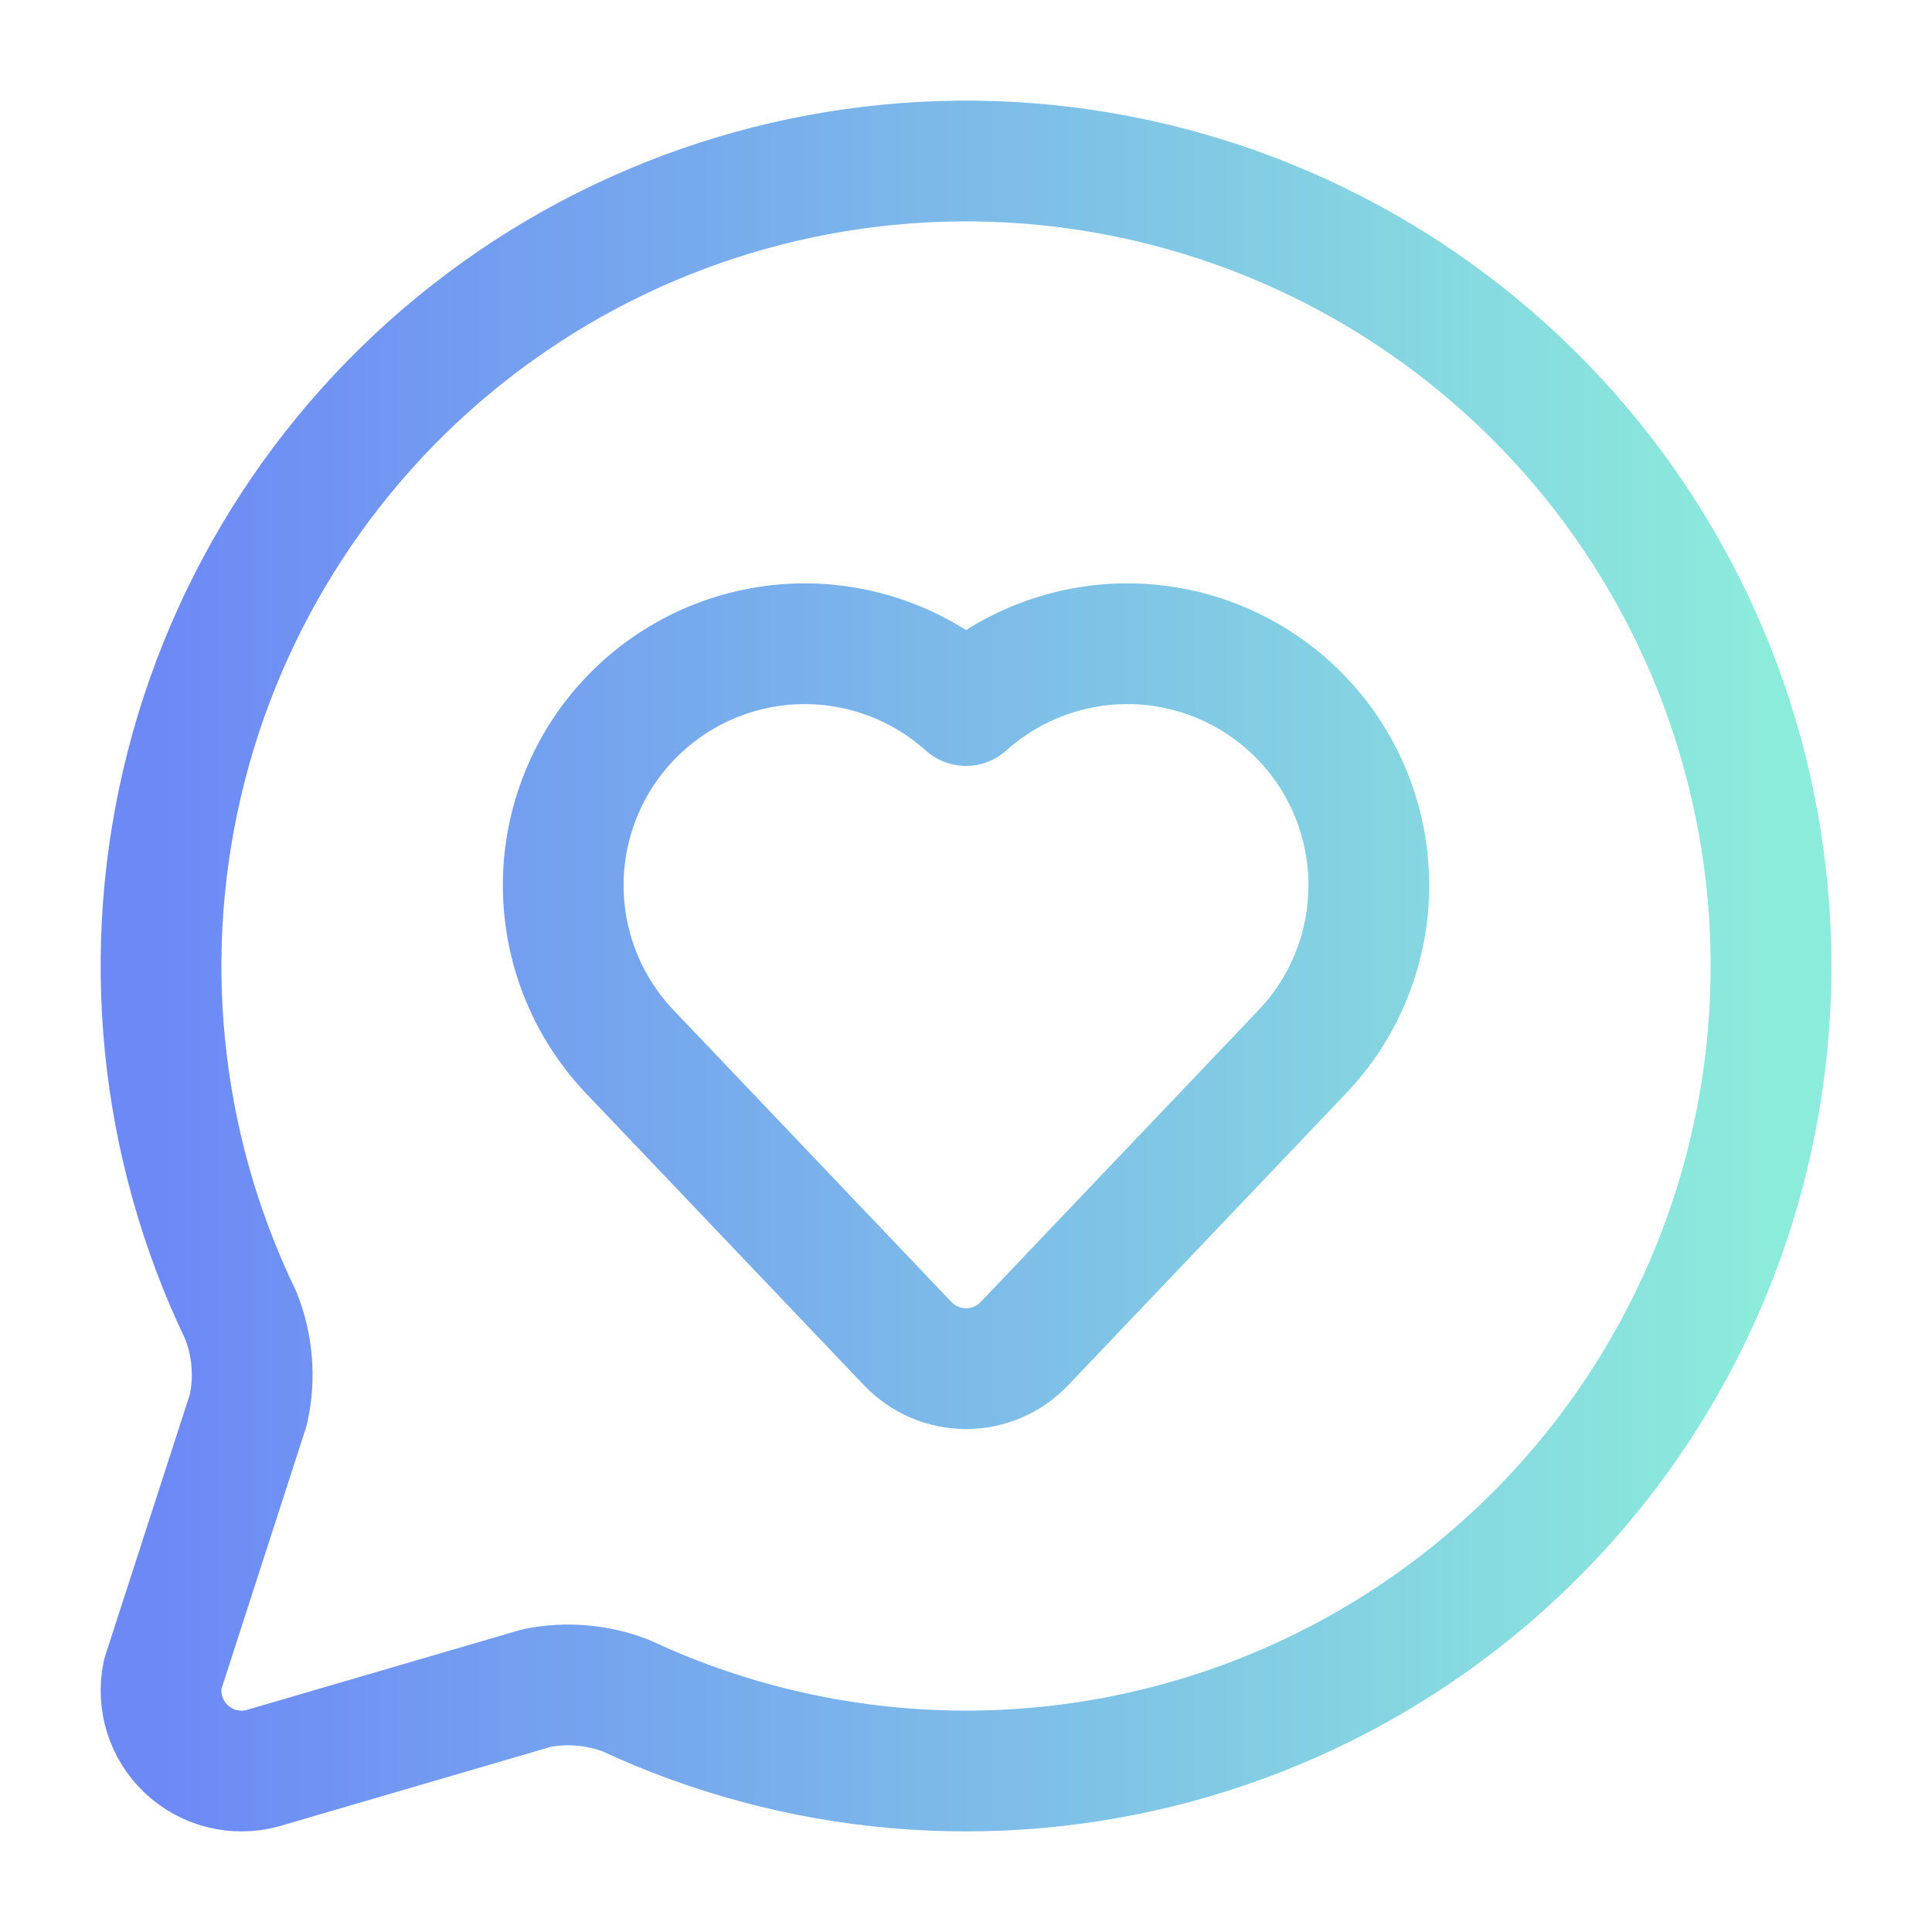
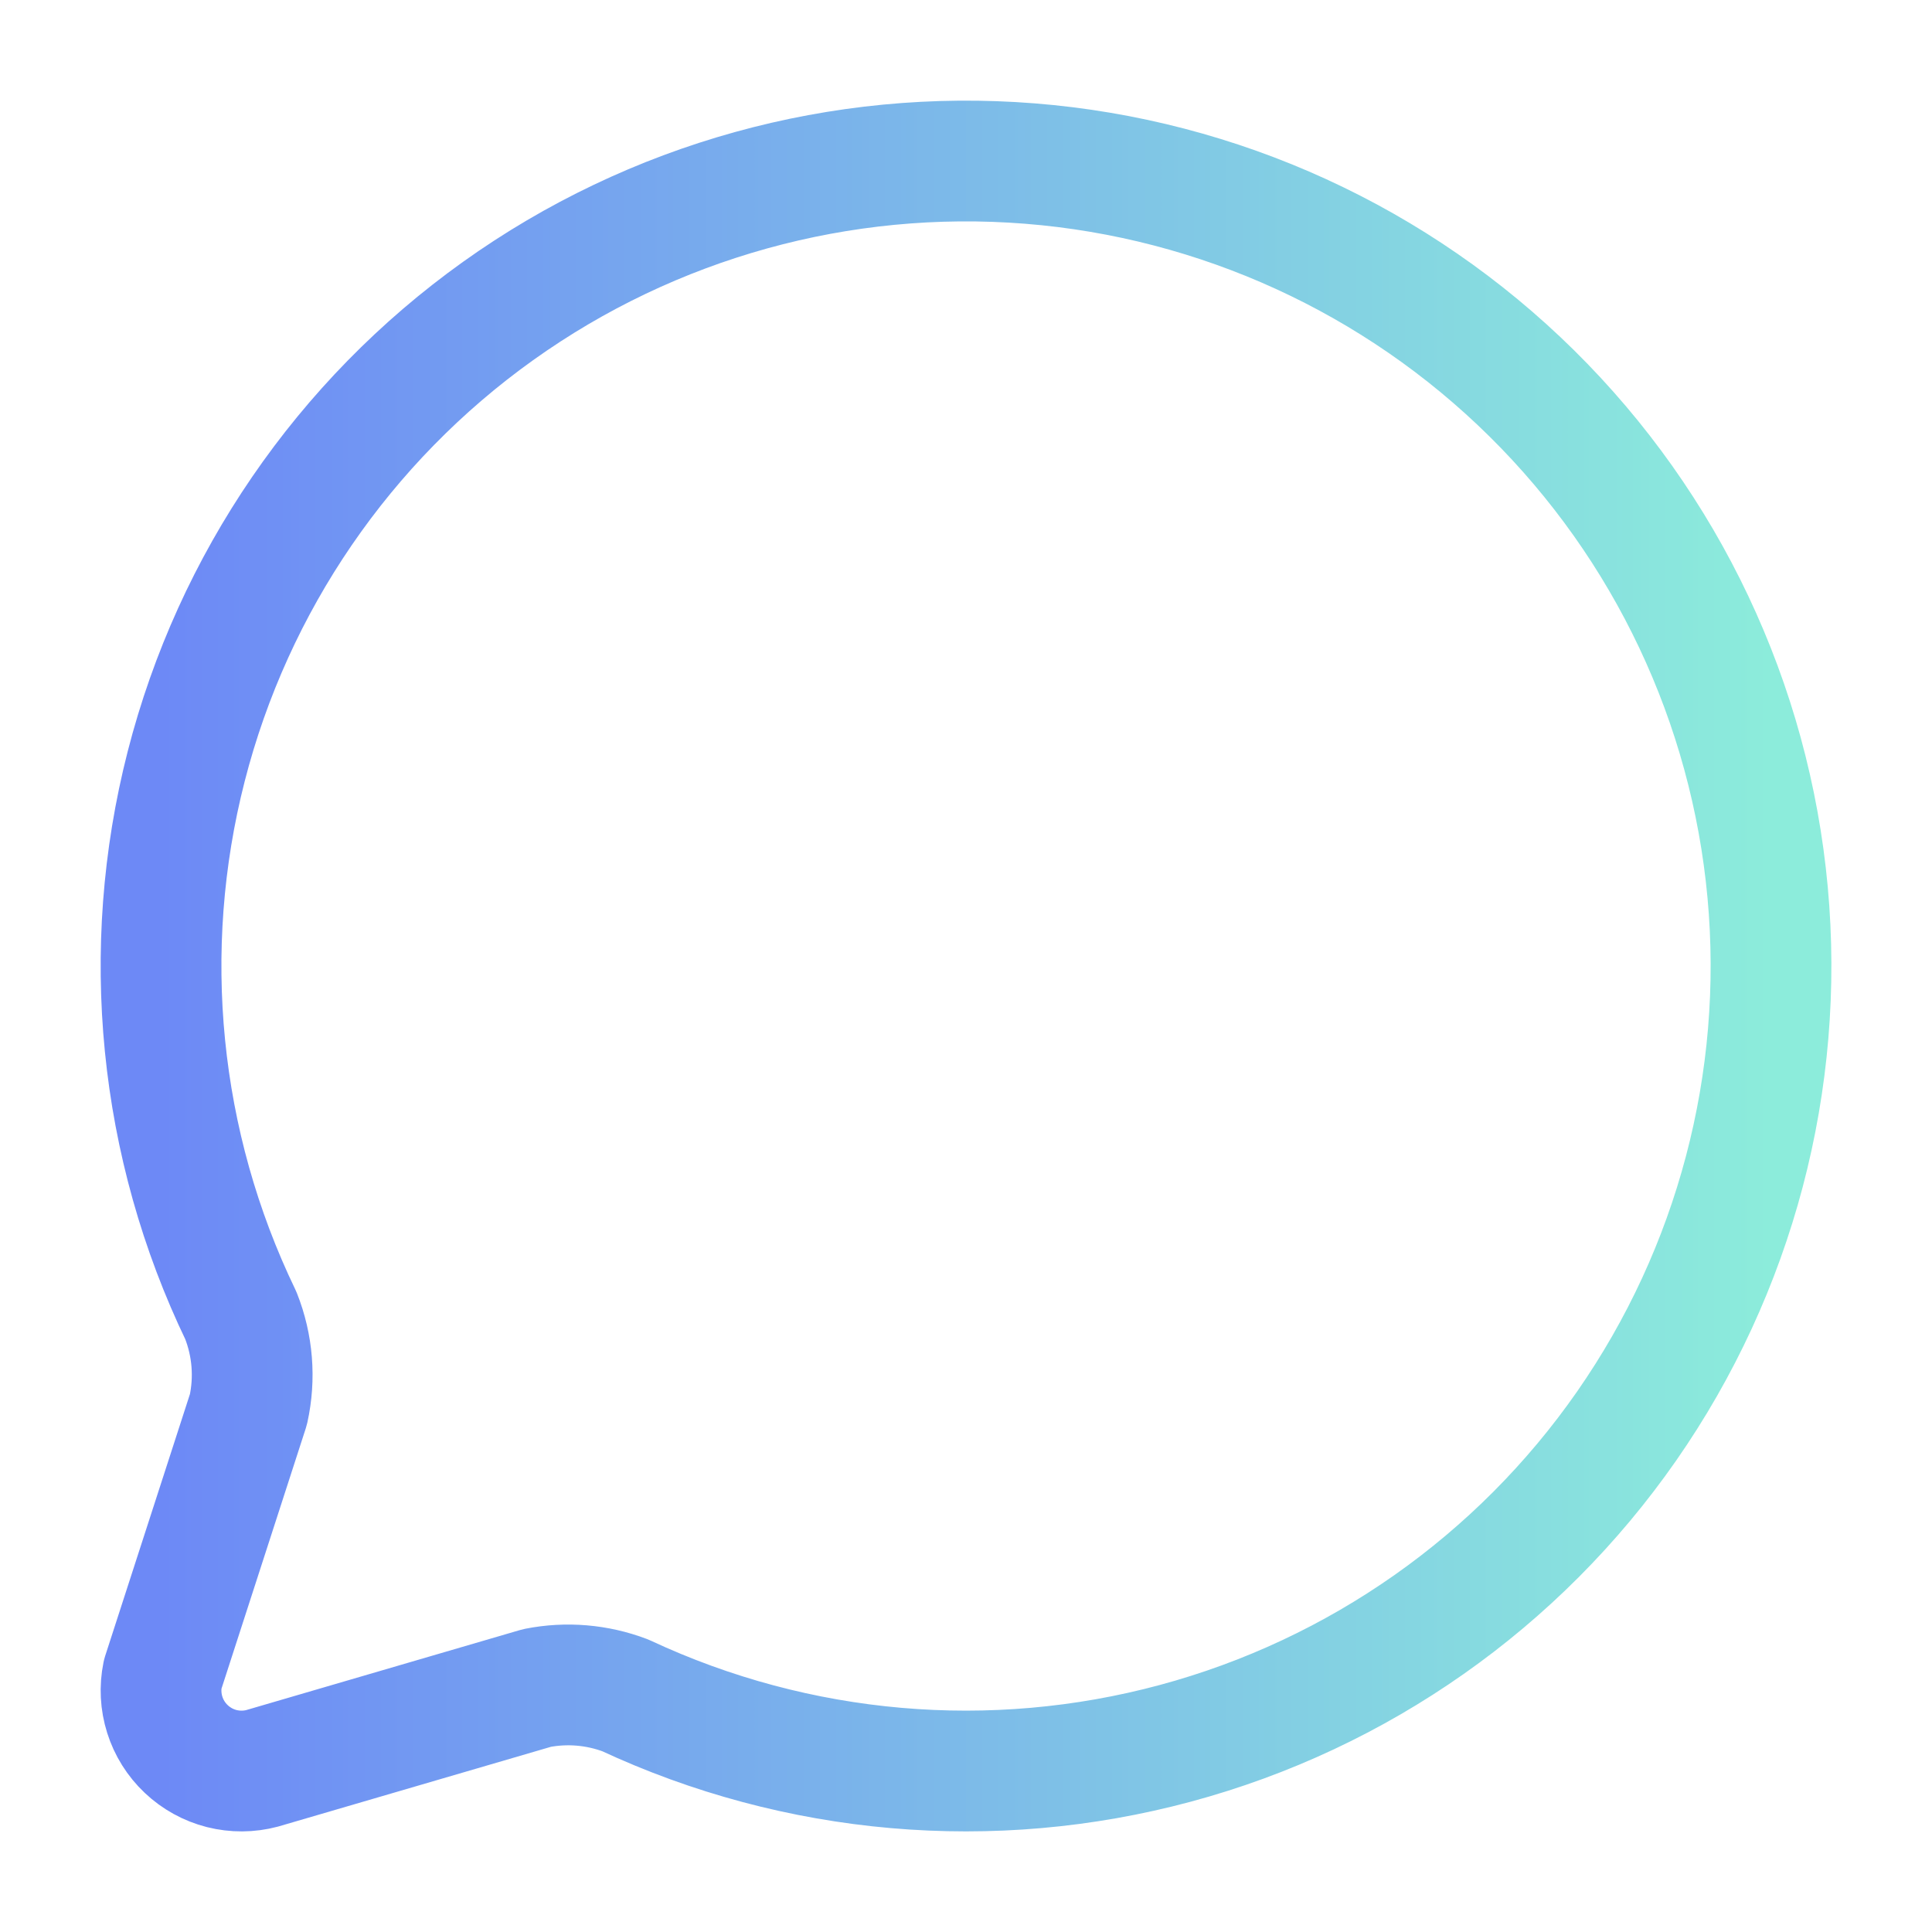
<svg xmlns="http://www.w3.org/2000/svg" width="64" height="64" viewBox="0 0 64 64" fill="none">
  <path d="M7.978 43.578C8.371 44.568 8.458 45.651 8.229 46.691L5.389 55.464C5.298 55.909 5.321 56.37 5.458 56.803C5.594 57.236 5.839 57.627 6.17 57.939C6.5 58.251 6.904 58.474 7.344 58.586C7.785 58.697 8.246 58.695 8.685 58.578L17.787 55.917C18.767 55.723 19.783 55.808 20.717 56.163C26.412 58.822 32.862 59.384 38.931 57.751C45 56.118 50.297 52.394 53.887 47.236C57.477 42.077 59.131 35.817 58.555 29.559C57.98 23.3 55.212 17.446 50.741 13.03C46.27 8.613 40.383 5.917 34.118 5.418C27.853 4.919 21.613 6.649 16.5 10.302C11.386 13.955 7.727 19.297 6.168 25.386C4.609 31.474 5.25 37.917 7.978 43.578Z" stroke="url(#paint0_linear_348_3930)" stroke-width="4" stroke-linecap="round" stroke-linejoin="round" />
-   <path d="M20.875 34.854C19.445 33.358 18.651 31.367 18.658 29.299C18.665 27.23 19.473 25.244 20.912 23.759C22.352 22.273 24.311 21.403 26.378 21.33C28.445 21.258 30.46 21.989 32 23.371C33.149 22.34 34.571 21.663 36.096 21.422C37.621 21.181 39.183 21.387 40.593 22.014C42.004 22.641 43.203 23.662 44.046 24.955C44.889 26.249 45.34 27.758 45.344 29.302C45.351 31.37 44.556 33.361 43.126 34.856L33.934 44.51C33.684 44.772 33.384 44.98 33.052 45.123C32.719 45.265 32.361 45.339 32 45.338C31.638 45.338 31.28 45.264 30.948 45.121C30.616 44.978 30.316 44.769 30.067 44.507L20.875 34.854Z" stroke="url(#paint1_linear_348_3930)" stroke-width="4" stroke-linecap="round" stroke-linejoin="round" />
  <defs>
    <linearGradient id="paint0_linear_348_3930" x1="58.667" y1="32.001" x2="5.334" y2="32.001" gradientUnits="userSpaceOnUse">
      <stop stop-color="#8CECDB" />
      <stop offset="1" stop-color="#6D89F6" />
    </linearGradient>
    <linearGradient id="paint1_linear_348_3930" x1="58.667" y1="32.001" x2="5.334" y2="32.001" gradientUnits="userSpaceOnUse">
      <stop stop-color="#8CECDB" />
      <stop offset="1" stop-color="#6D89F6" />
    </linearGradient>
  </defs>
</svg>